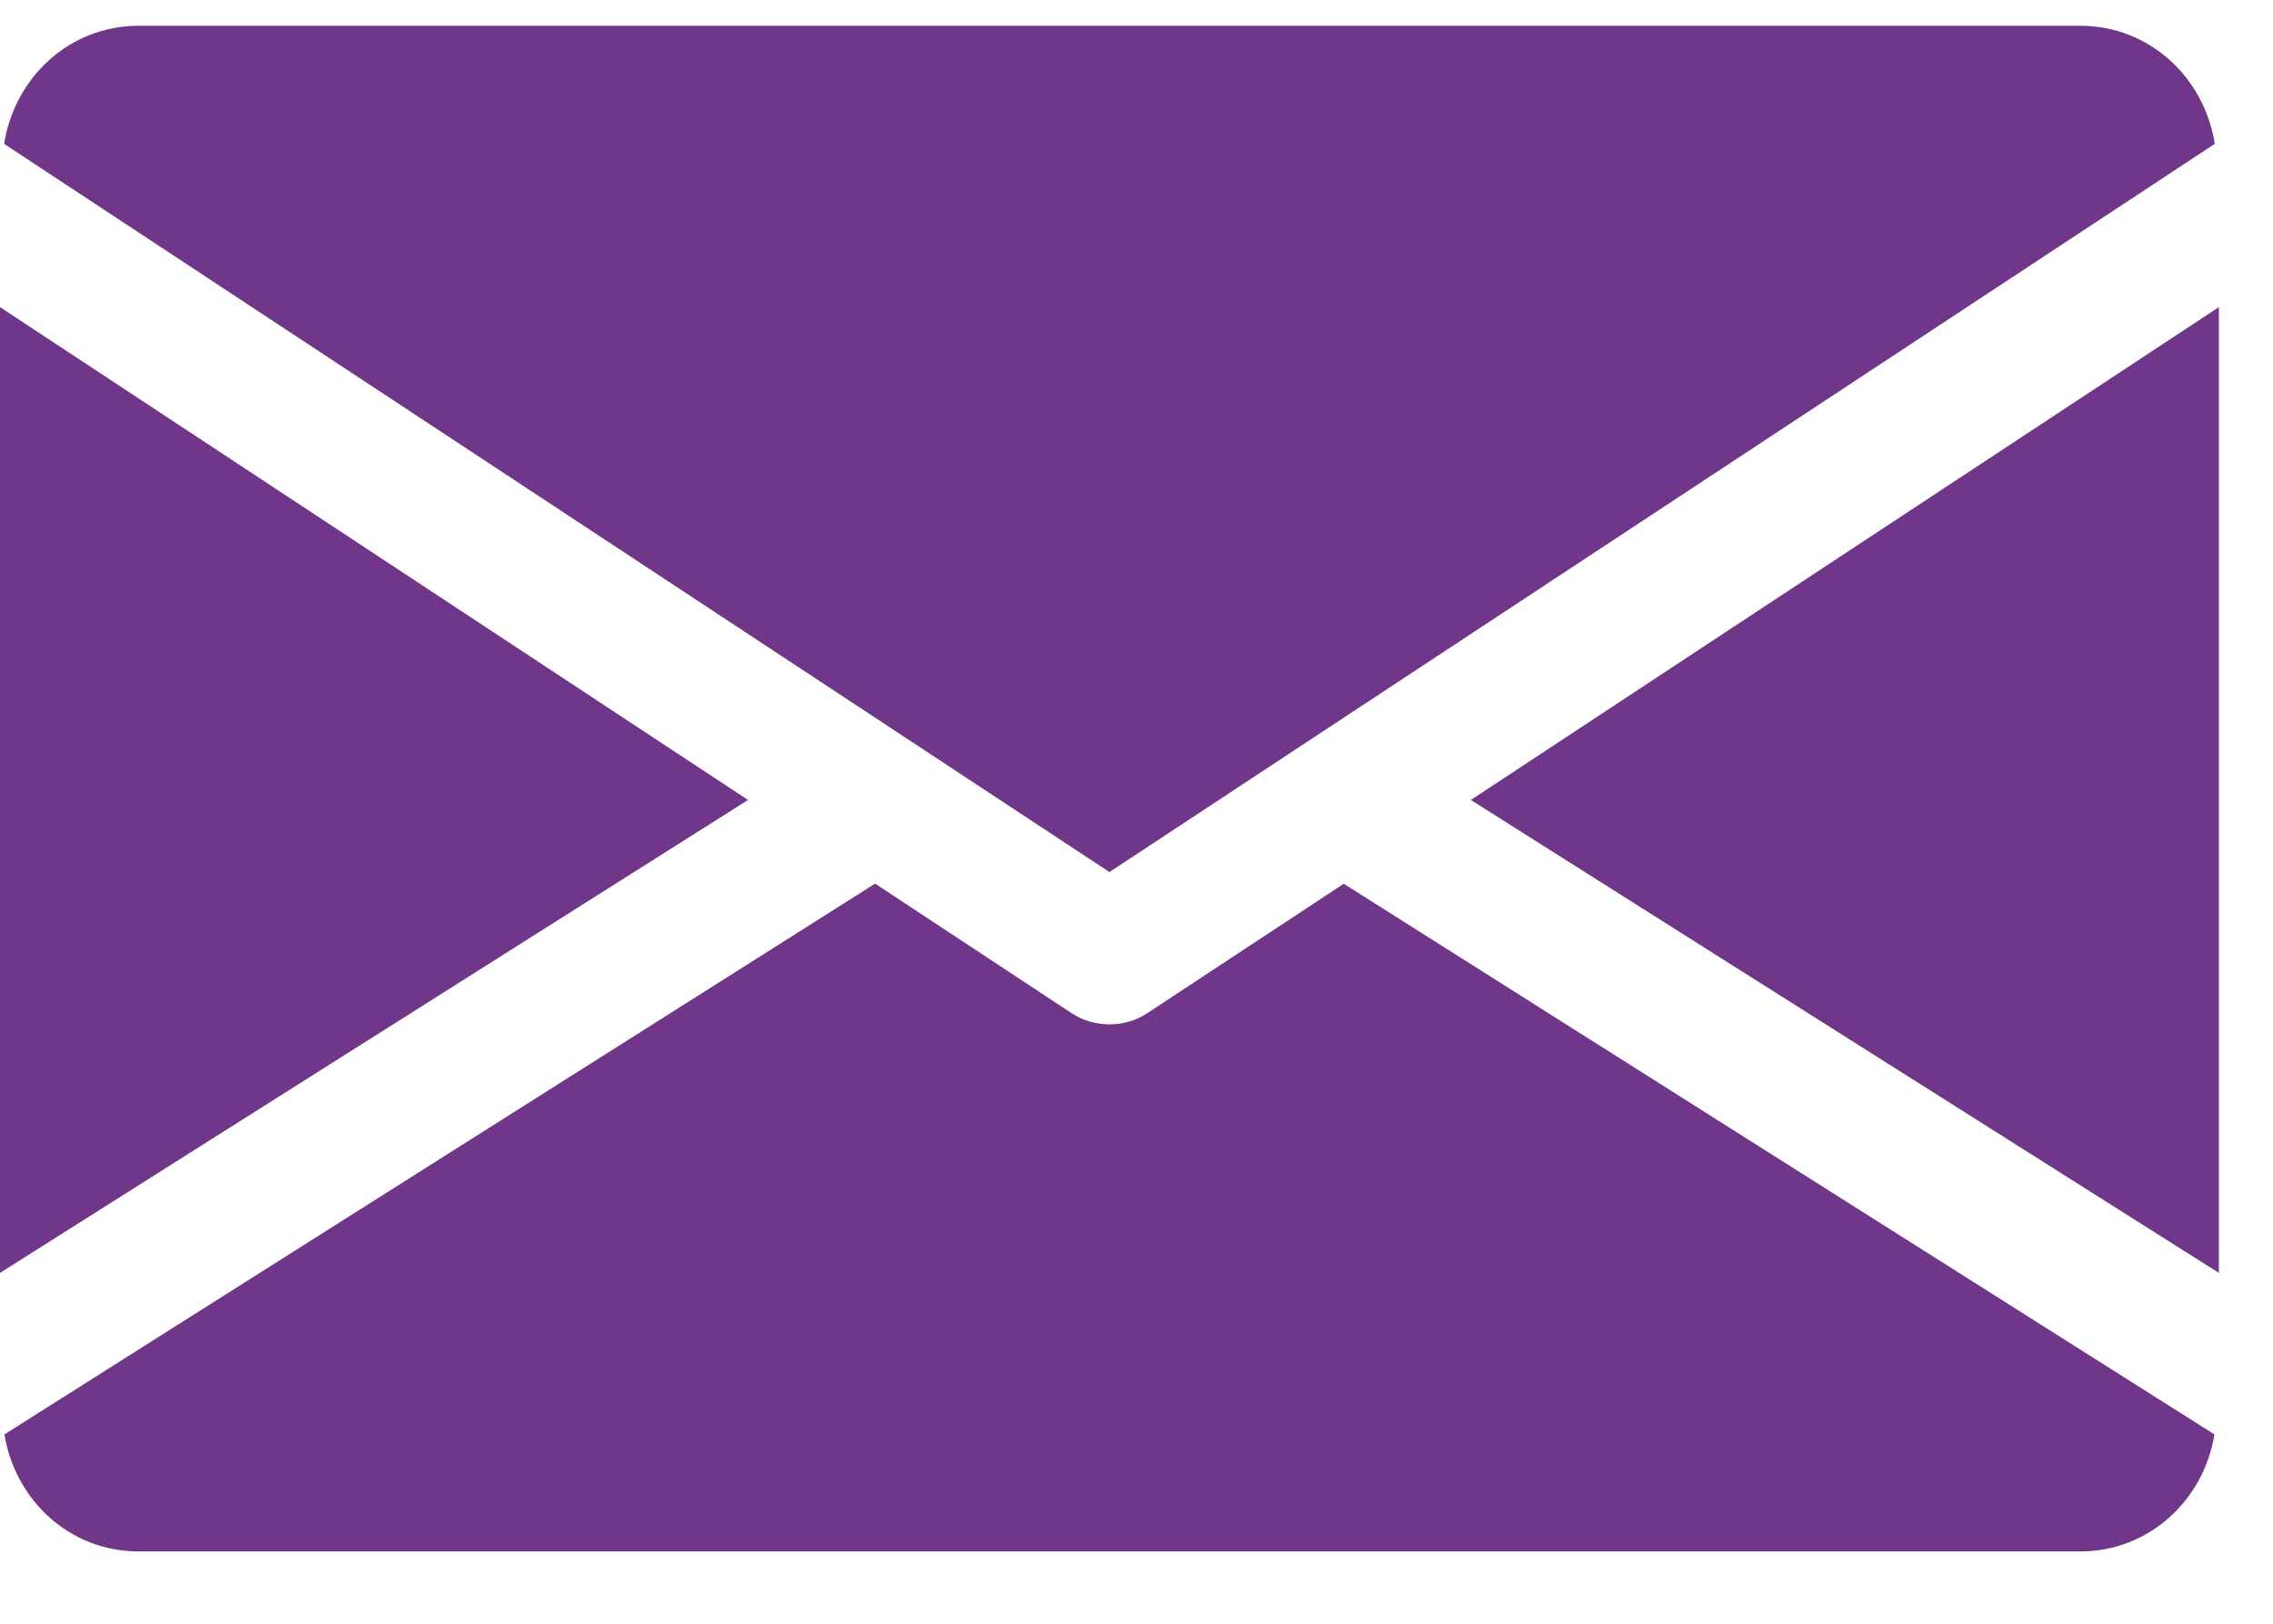
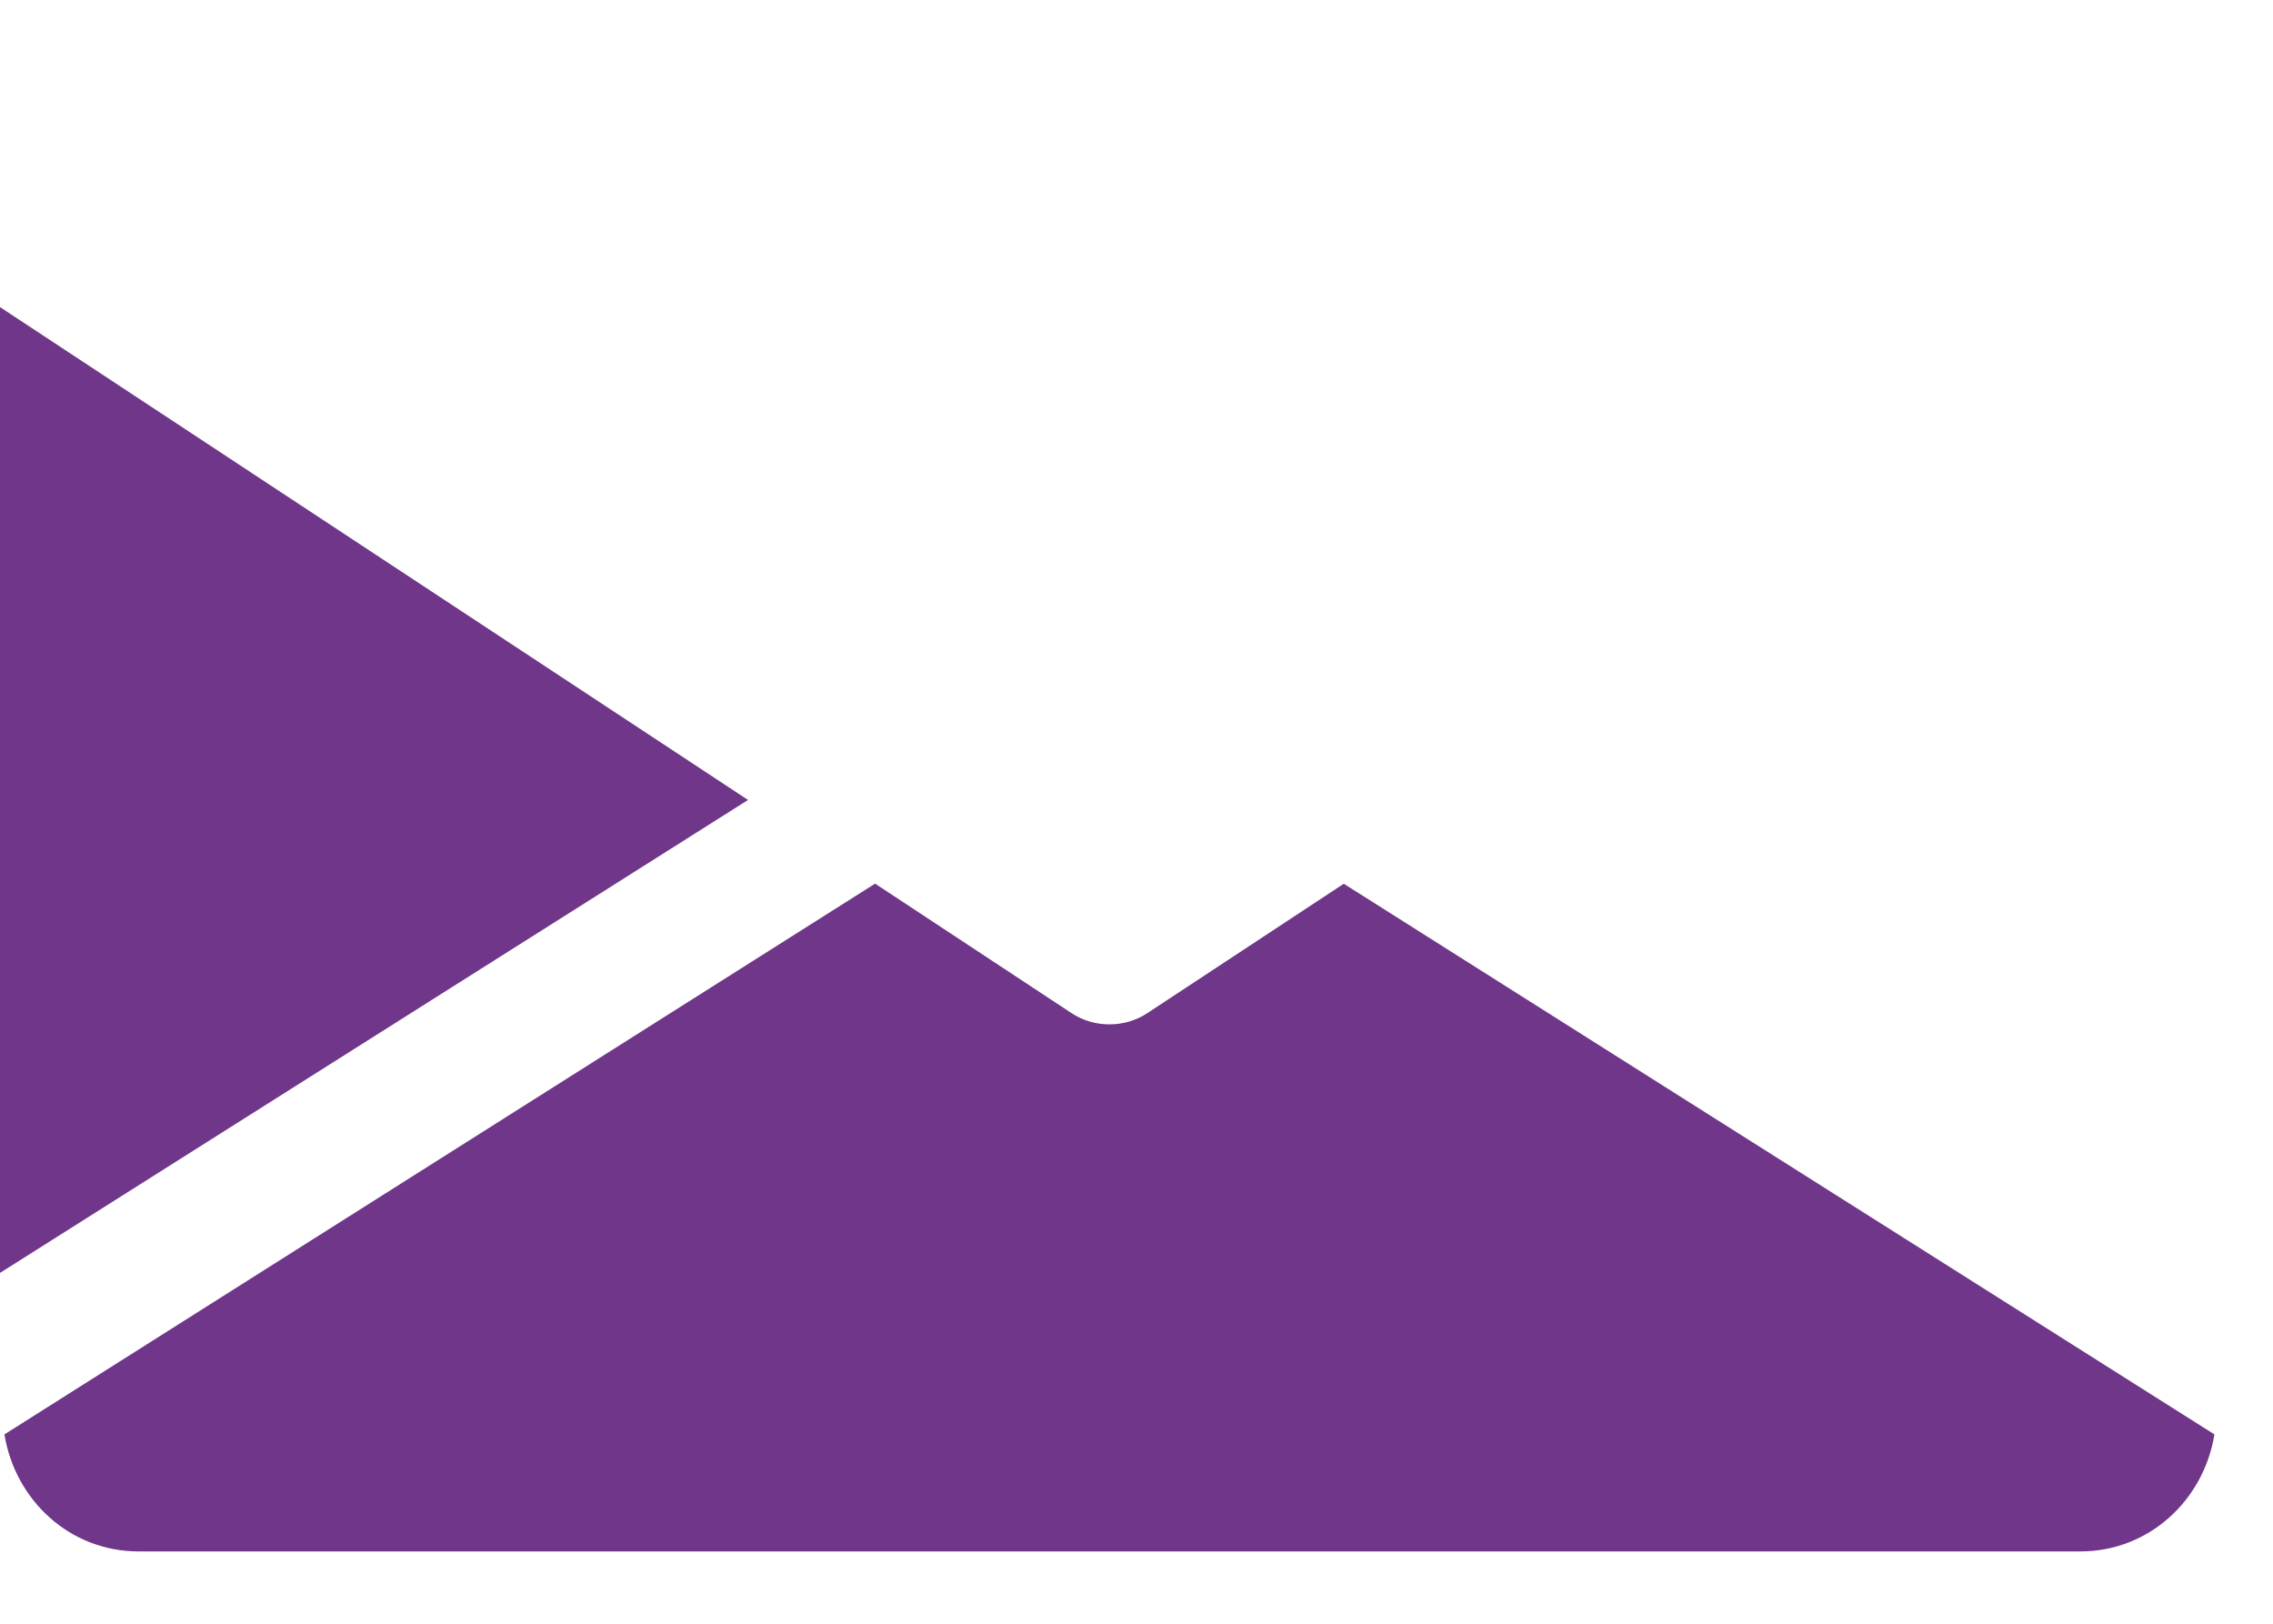
<svg xmlns="http://www.w3.org/2000/svg" width="21" height="15" viewBox="0 0 21 15" fill="none">
-   <path d="M13.589 7.39L20.5 11.759V2.837L13.589 7.39Z" fill="#6F3689" />
  <path d="M0 2.837V11.759L6.911 7.39L0 2.837Z" fill="#6F3689" />
-   <path d="M19.219 0.238H1.281C0.642 0.238 0.135 0.715 0.038 1.329L10.25 8.056L20.462 1.329C20.366 0.715 19.858 0.238 19.219 0.238Z" fill="#6F3689" />
  <path d="M12.415 8.164L10.602 9.358C10.495 9.429 10.373 9.463 10.25 9.463C10.127 9.463 10.005 9.429 9.898 9.358L8.085 8.163L0.041 13.251C0.14 13.859 0.644 14.332 1.281 14.332H19.219C19.855 14.332 20.36 13.859 20.459 13.251L12.415 8.164Z" fill="#6F3689" />
</svg>